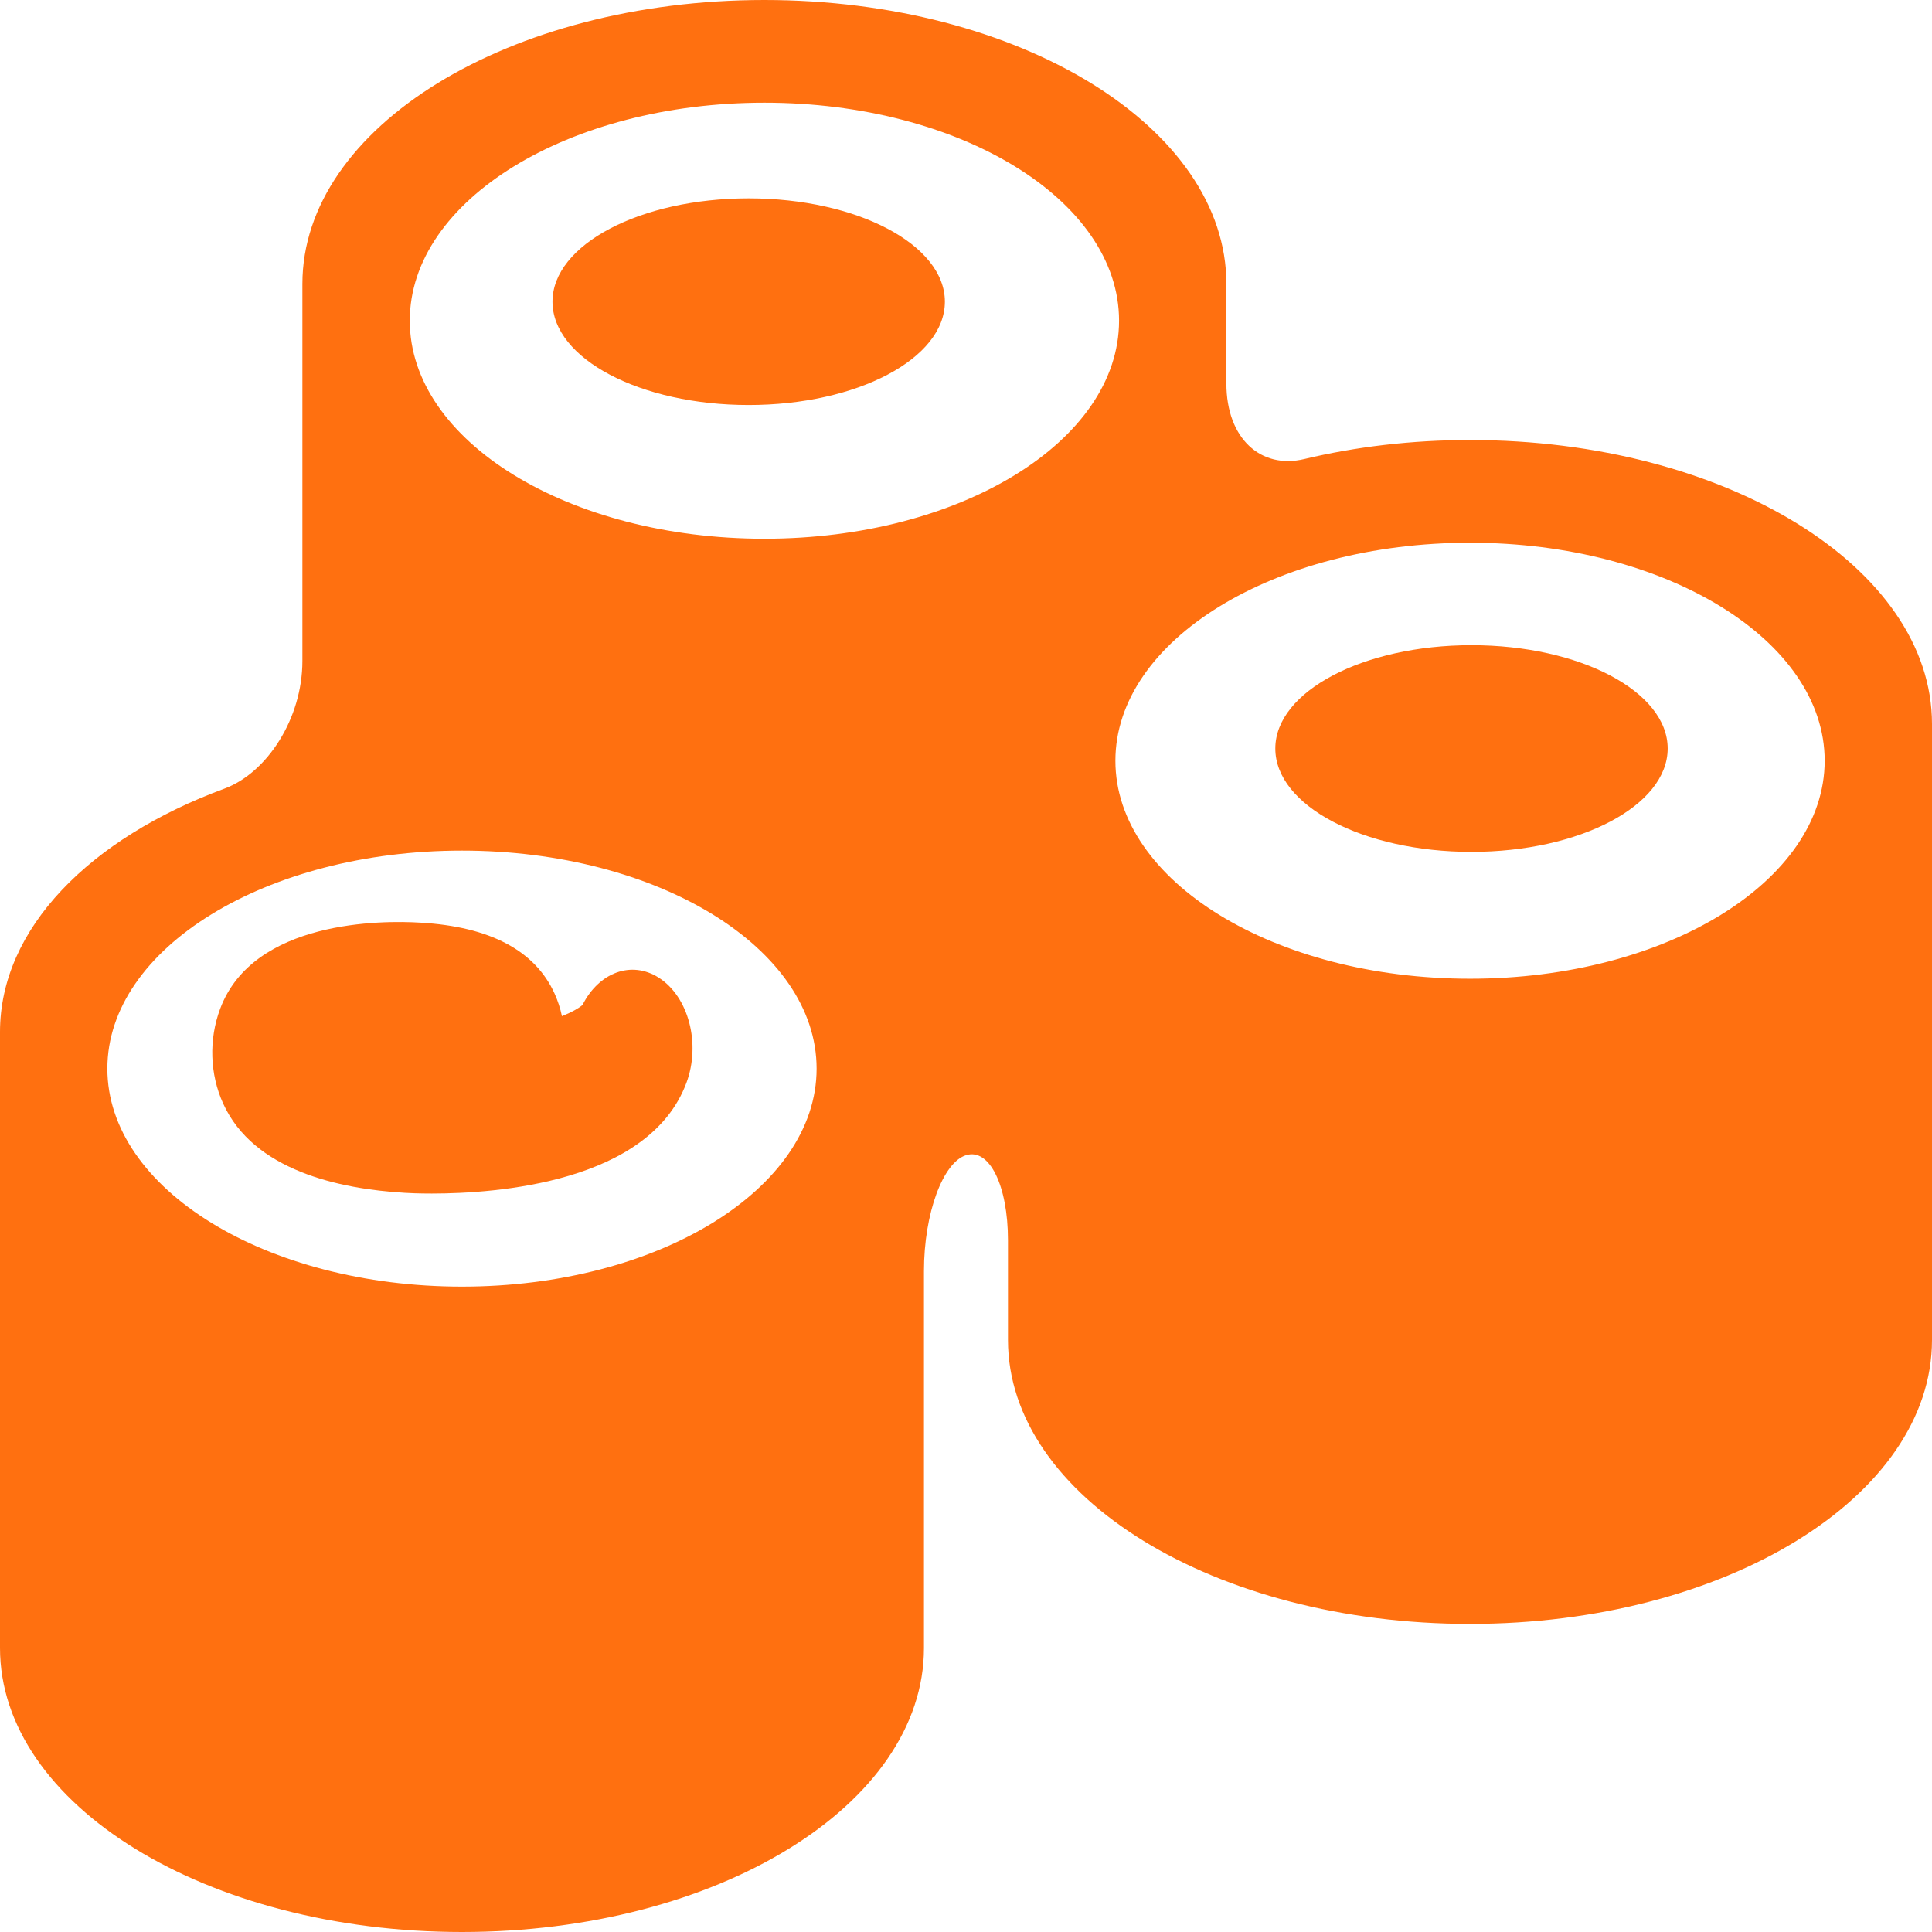
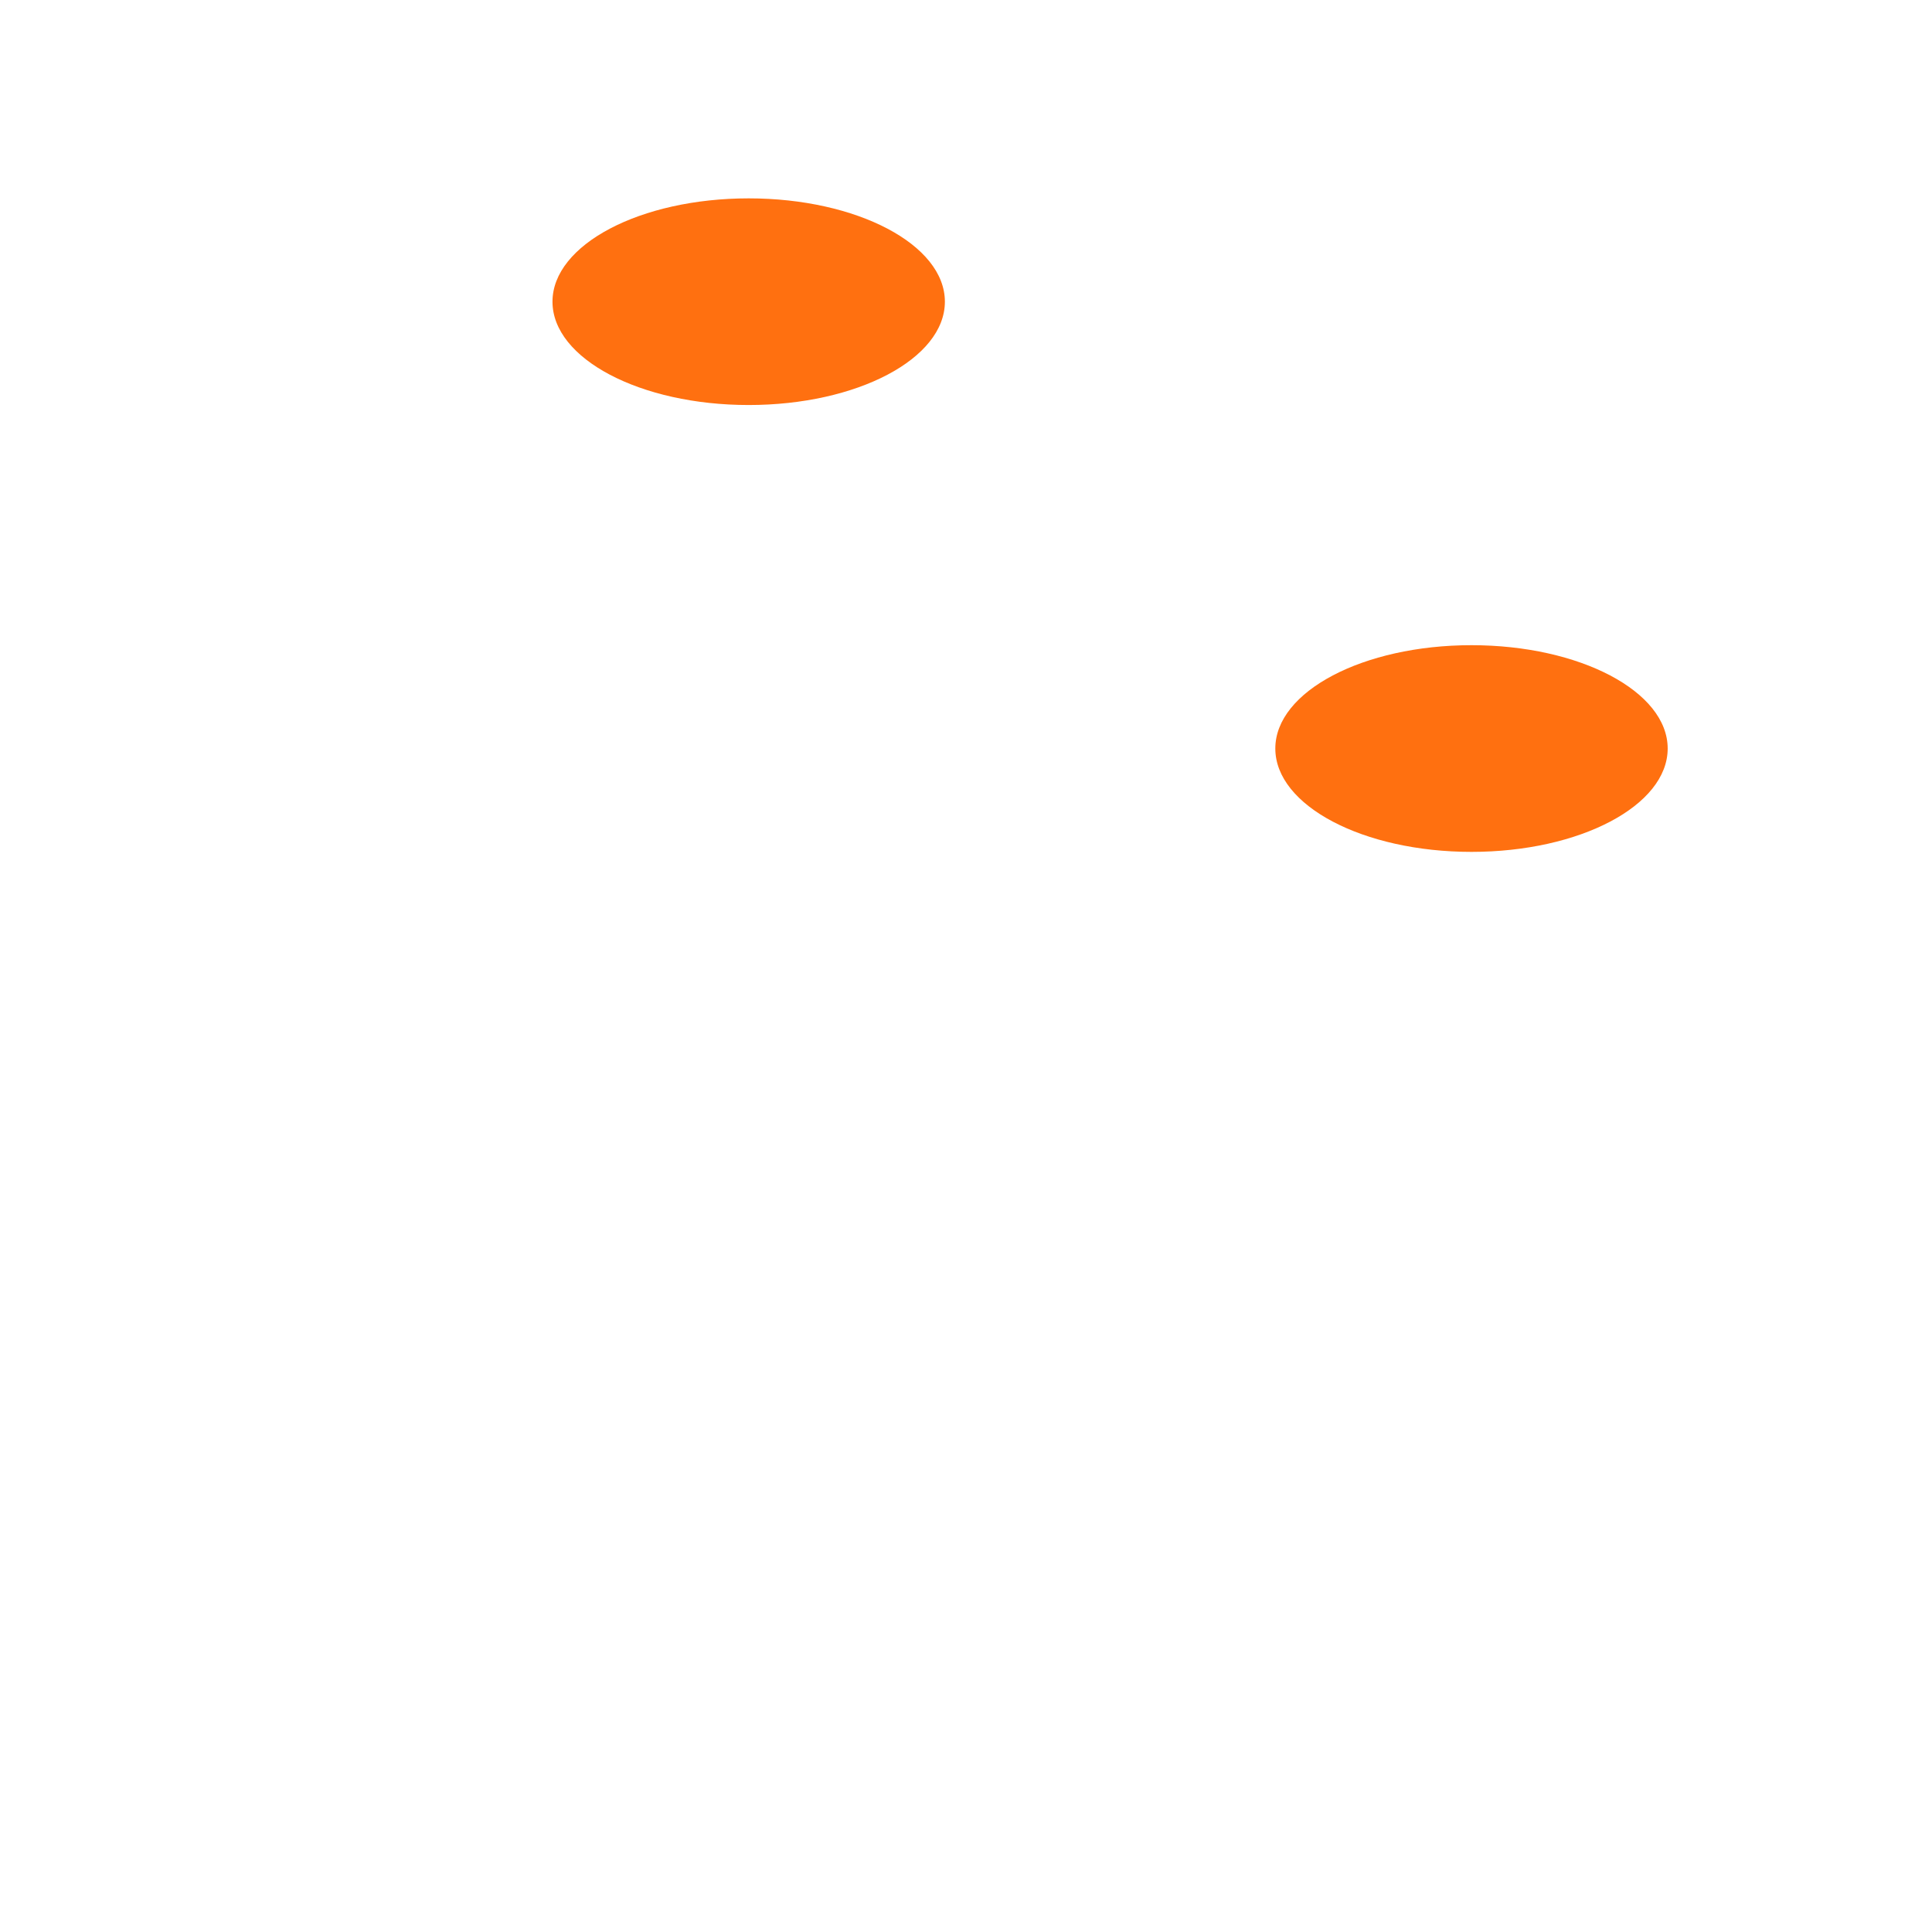
<svg xmlns="http://www.w3.org/2000/svg" width="58" height="58" viewBox="0 0 58 58" fill="none">
-   <path d="M44.13 13.21C42.374 13.21 40.699 13.412 39.155 13.781C37.849 14.093 36.817 13.163 36.817 11.513V8.525C36.817 3.816 30.607 0 22.947 0C15.287 0 9.078 3.814 9.078 8.525V19.841C9.078 21.577 8.013 23.204 6.736 23.676C2.703 25.164 0 27.873 0 30.98V49.471C0 54.186 6.209 58 13.869 58C21.529 58 27.738 54.186 27.738 49.475V38.157C27.738 36.421 28.311 34.888 29.007 34.678C29.704 34.467 30.26 35.589 30.26 37.239V40.226C30.26 44.935 36.47 48.751 44.129 48.751C51.788 48.751 58 44.935 58 40.226V21.735C58 17.028 51.79 13.21 44.13 13.21ZM13.869 38.625C7.99 38.625 3.223 35.694 3.223 32.081C3.223 28.467 7.989 25.536 13.869 25.536C19.749 25.536 24.515 28.465 24.515 32.081C24.515 35.696 19.748 38.625 13.869 38.625ZM22.948 16.173C17.068 16.173 12.302 13.243 12.302 9.628C12.301 6.013 17.068 3.083 22.948 3.083C28.828 3.083 33.595 6.013 33.595 9.628C33.594 13.243 28.828 16.173 22.948 16.173ZM44.131 29.382C38.252 29.382 33.485 26.453 33.485 22.838C33.485 19.223 38.251 16.293 44.131 16.293C50.011 16.293 54.778 19.223 54.778 22.838C54.778 26.453 50.011 29.382 44.131 29.382Z" fill="#FF7010" />
-   <path d="M19.779 29.352C18.953 28.824 17.976 29.196 17.486 30.172C17.362 30.275 17.156 30.391 16.87 30.506C16.821 30.271 16.746 30.044 16.649 29.828C16.063 28.537 14.71 27.819 12.625 27.699C11.476 27.627 7.602 27.616 6.608 30.288C6.265 31.209 6.298 32.246 6.7 33.131C7.612 35.136 10.173 35.694 12.162 35.81C12.284 35.818 12.567 35.831 12.963 35.831C14.898 35.831 19.489 35.506 20.607 32.507C21.043 31.333 20.674 29.924 19.779 29.352Z" fill="#FF7010" />
  <path d="M22.476 12.159C25.729 12.159 28.366 10.77 28.366 9.057C28.366 7.344 25.729 5.955 22.476 5.955C19.223 5.955 16.586 7.344 16.586 9.057C16.586 10.77 19.223 12.159 22.476 12.159Z" fill="#FF7010" />
  <path d="M44.175 25.574C47.428 25.574 50.065 24.185 50.065 22.471C50.065 20.758 47.428 19.369 44.175 19.369C40.923 19.369 38.286 20.758 38.286 22.471C38.286 24.185 40.923 25.574 44.175 25.574Z" fill="#FF7010" />
</svg>